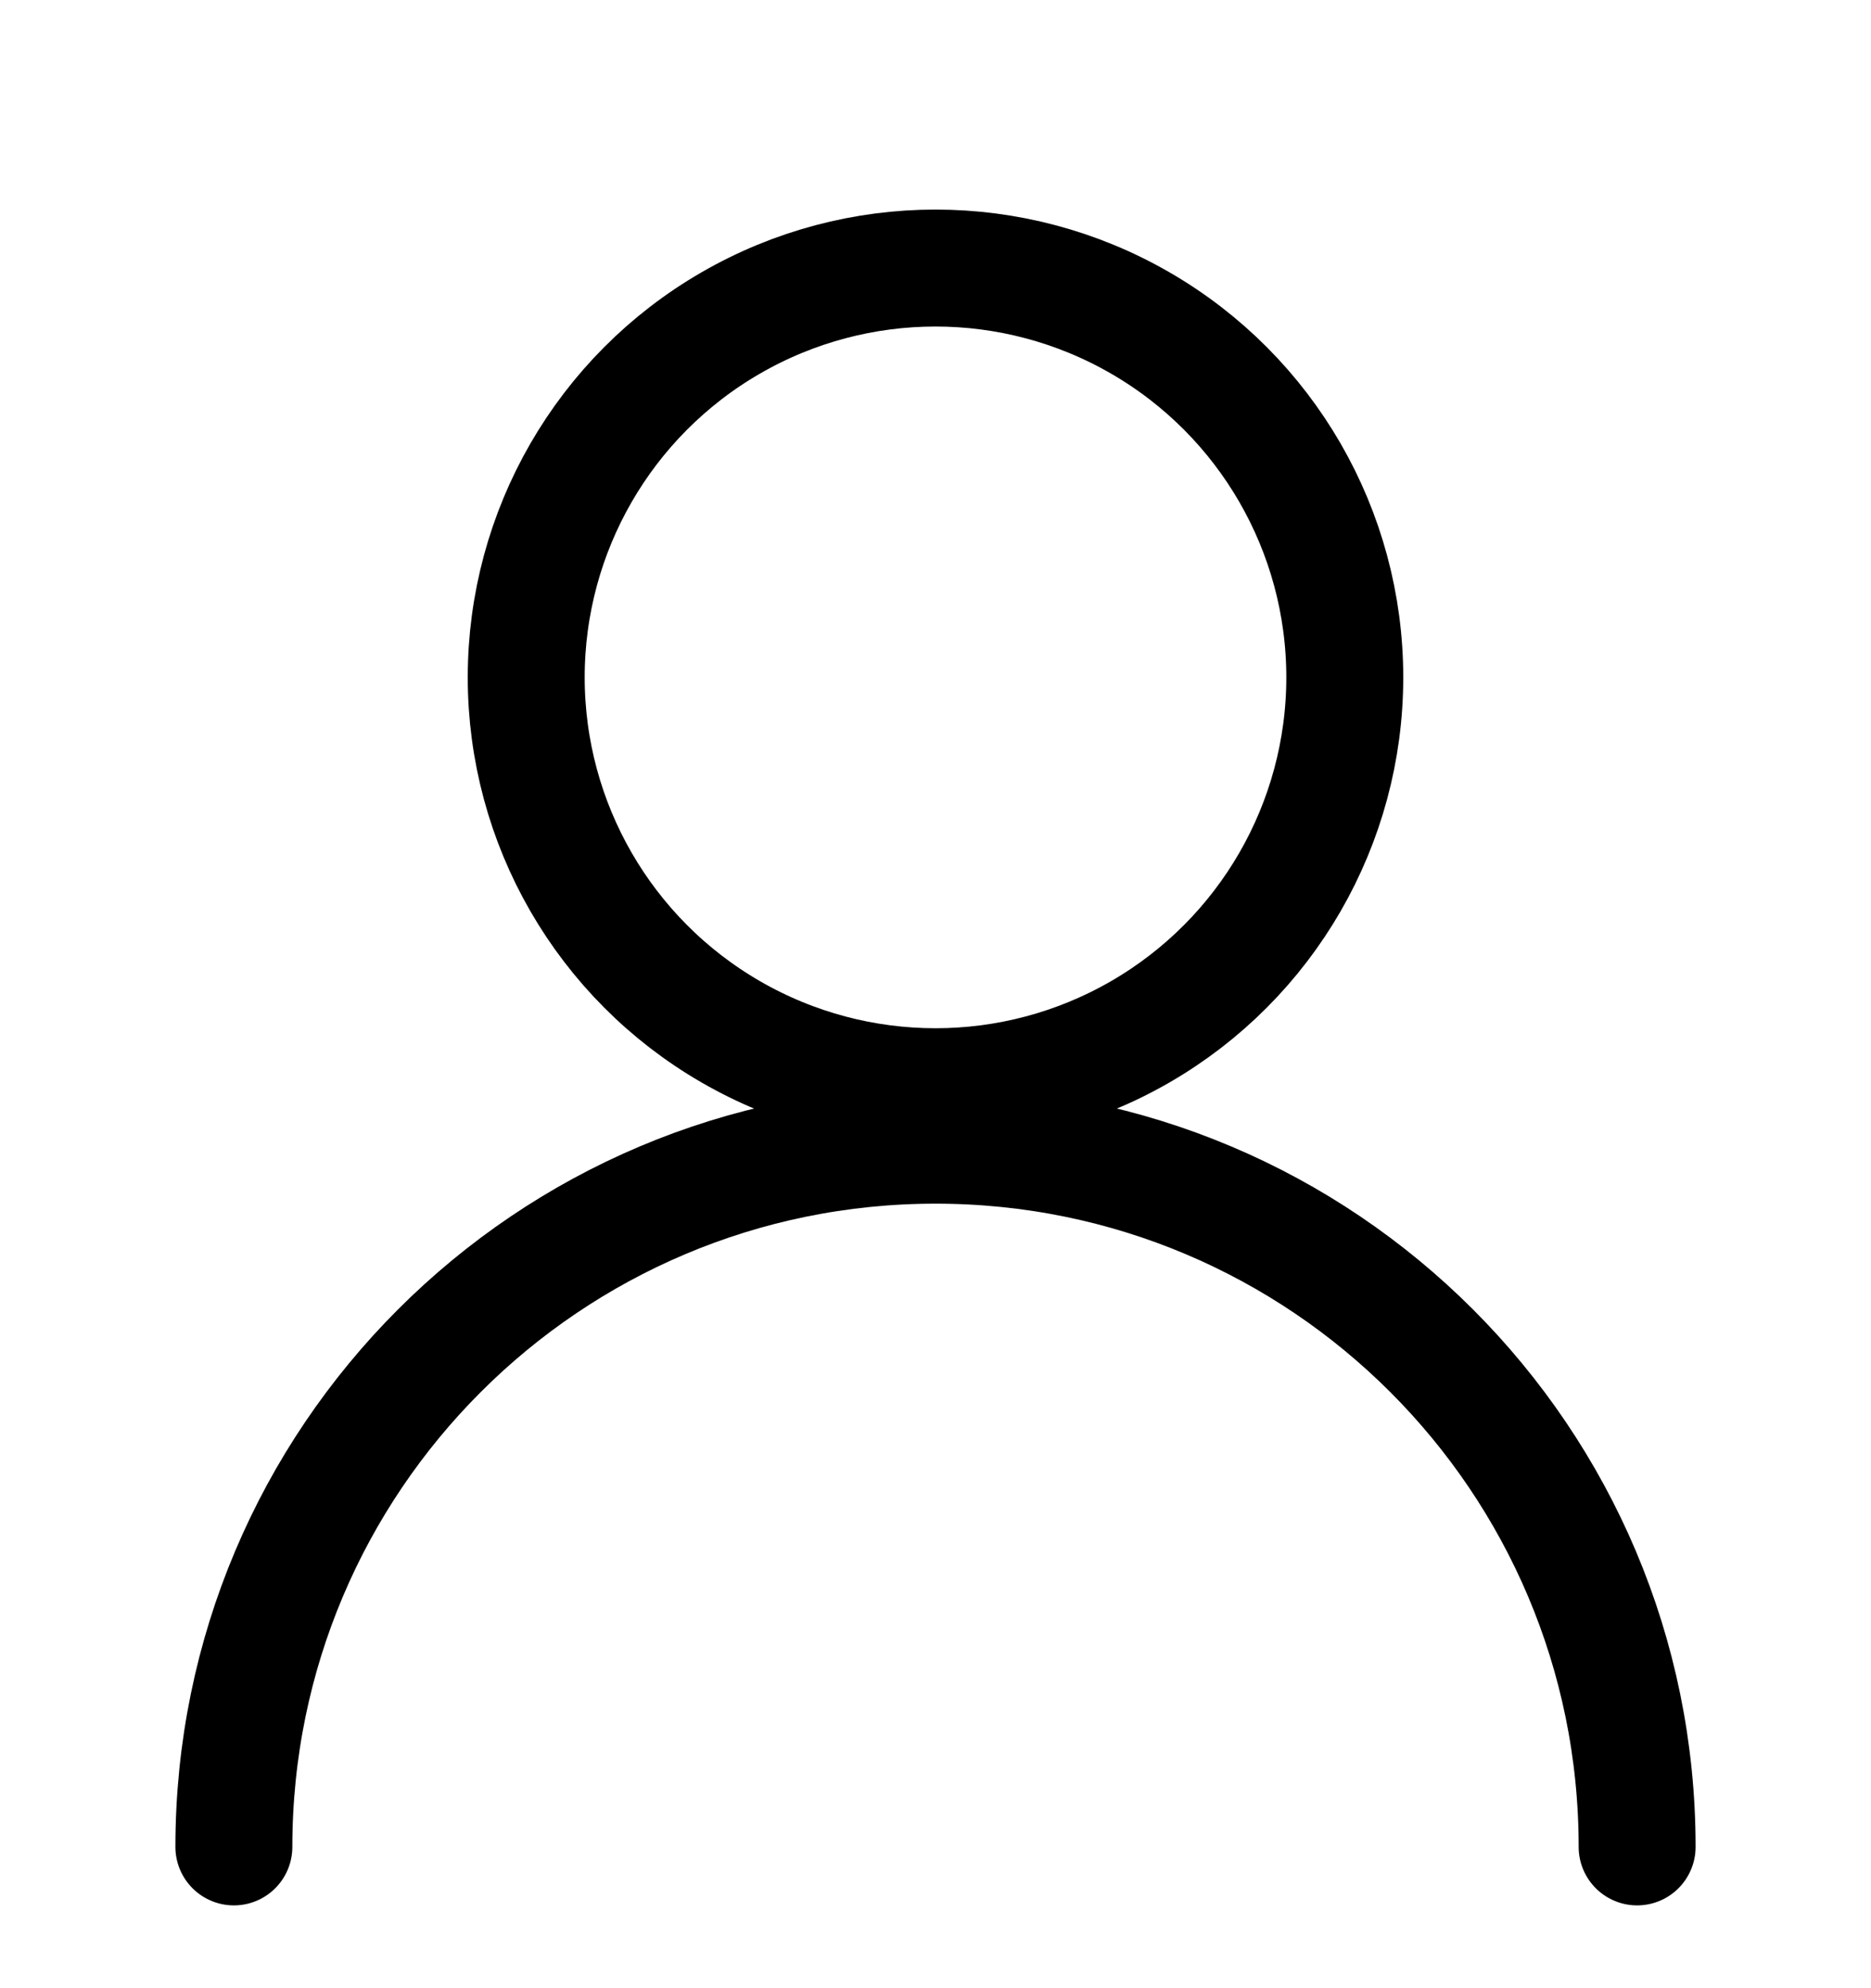
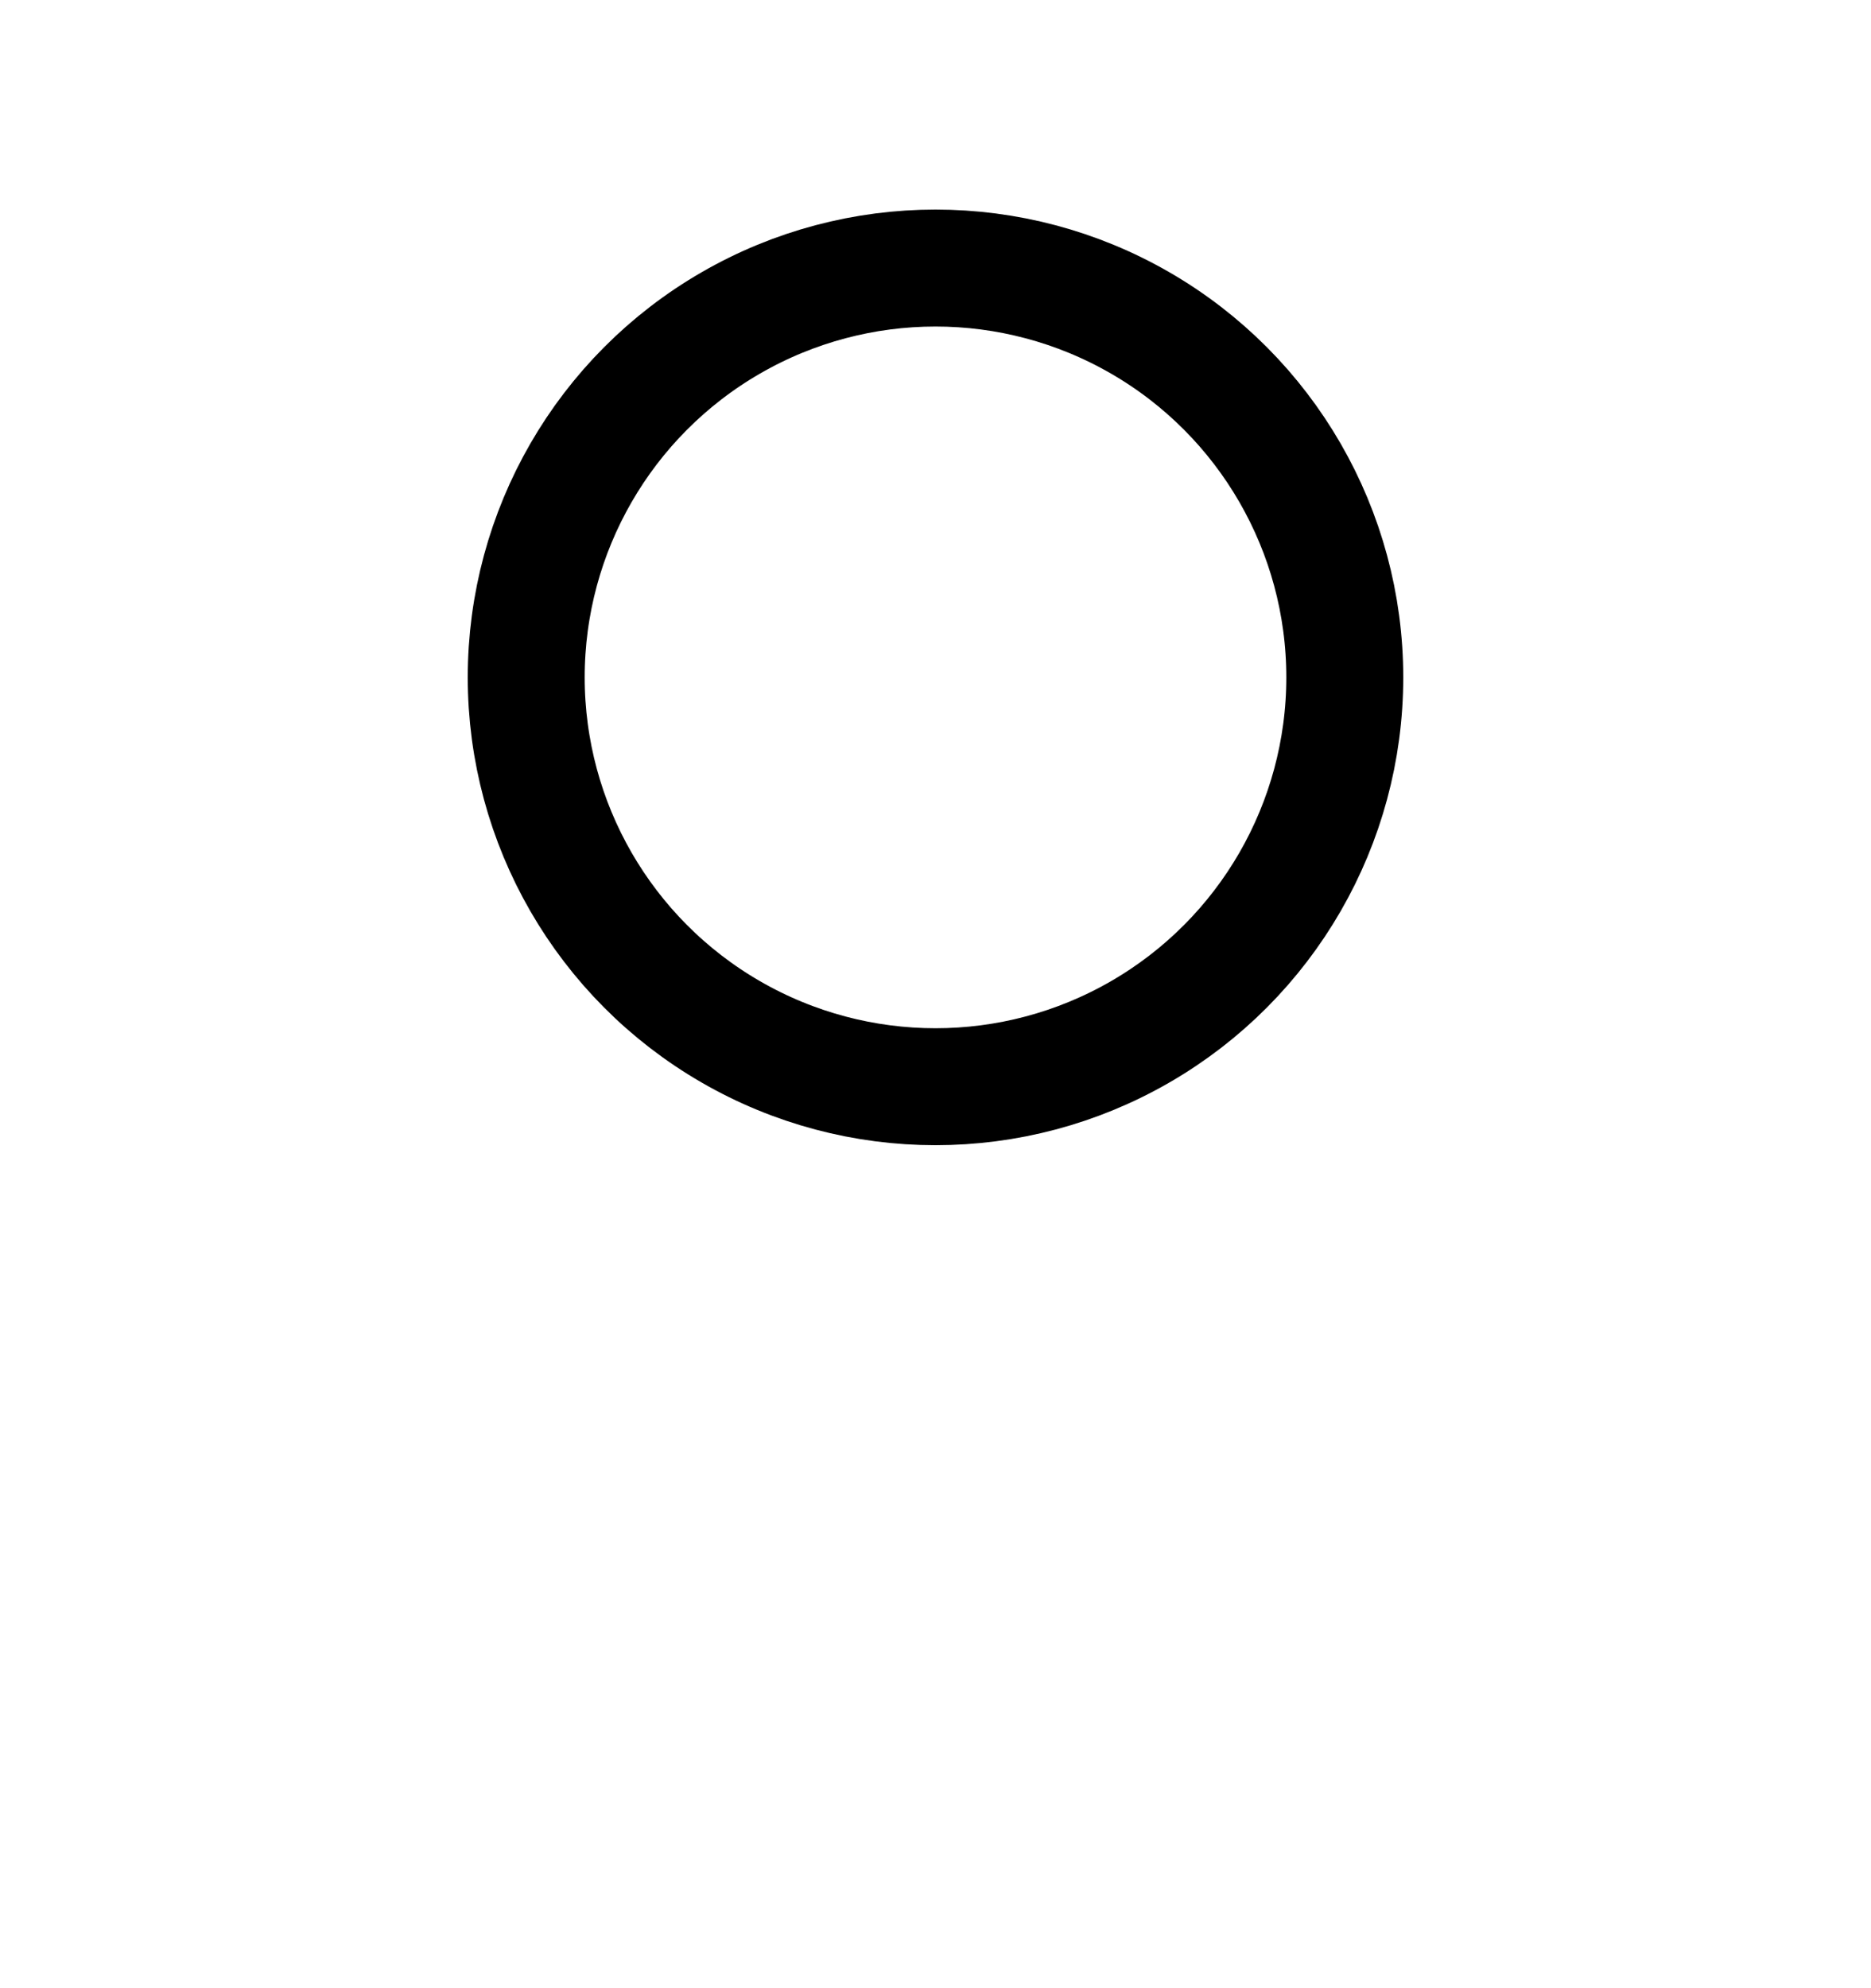
<svg xmlns="http://www.w3.org/2000/svg" width="16" height="17" viewBox="0 0 16 17" fill="none">
  <g clip-path="url(#clip0_2345_175)">
    <circle cx="8" cy="5.792" r="3.5" stroke="black" />
-     <path d="M14 15.792C14 12.479 11.314 9.792 8 9.792C4.686 9.792 2 12.479 2 15.792" stroke="black" stroke-linecap="round" />
  </g>
  <defs>
    <clipPath id="clip0_2345_175">
      <rect width="16" height="16" fill="white" transform="translate(0 0.792)" />
    </clipPath>
  </defs>
</svg>